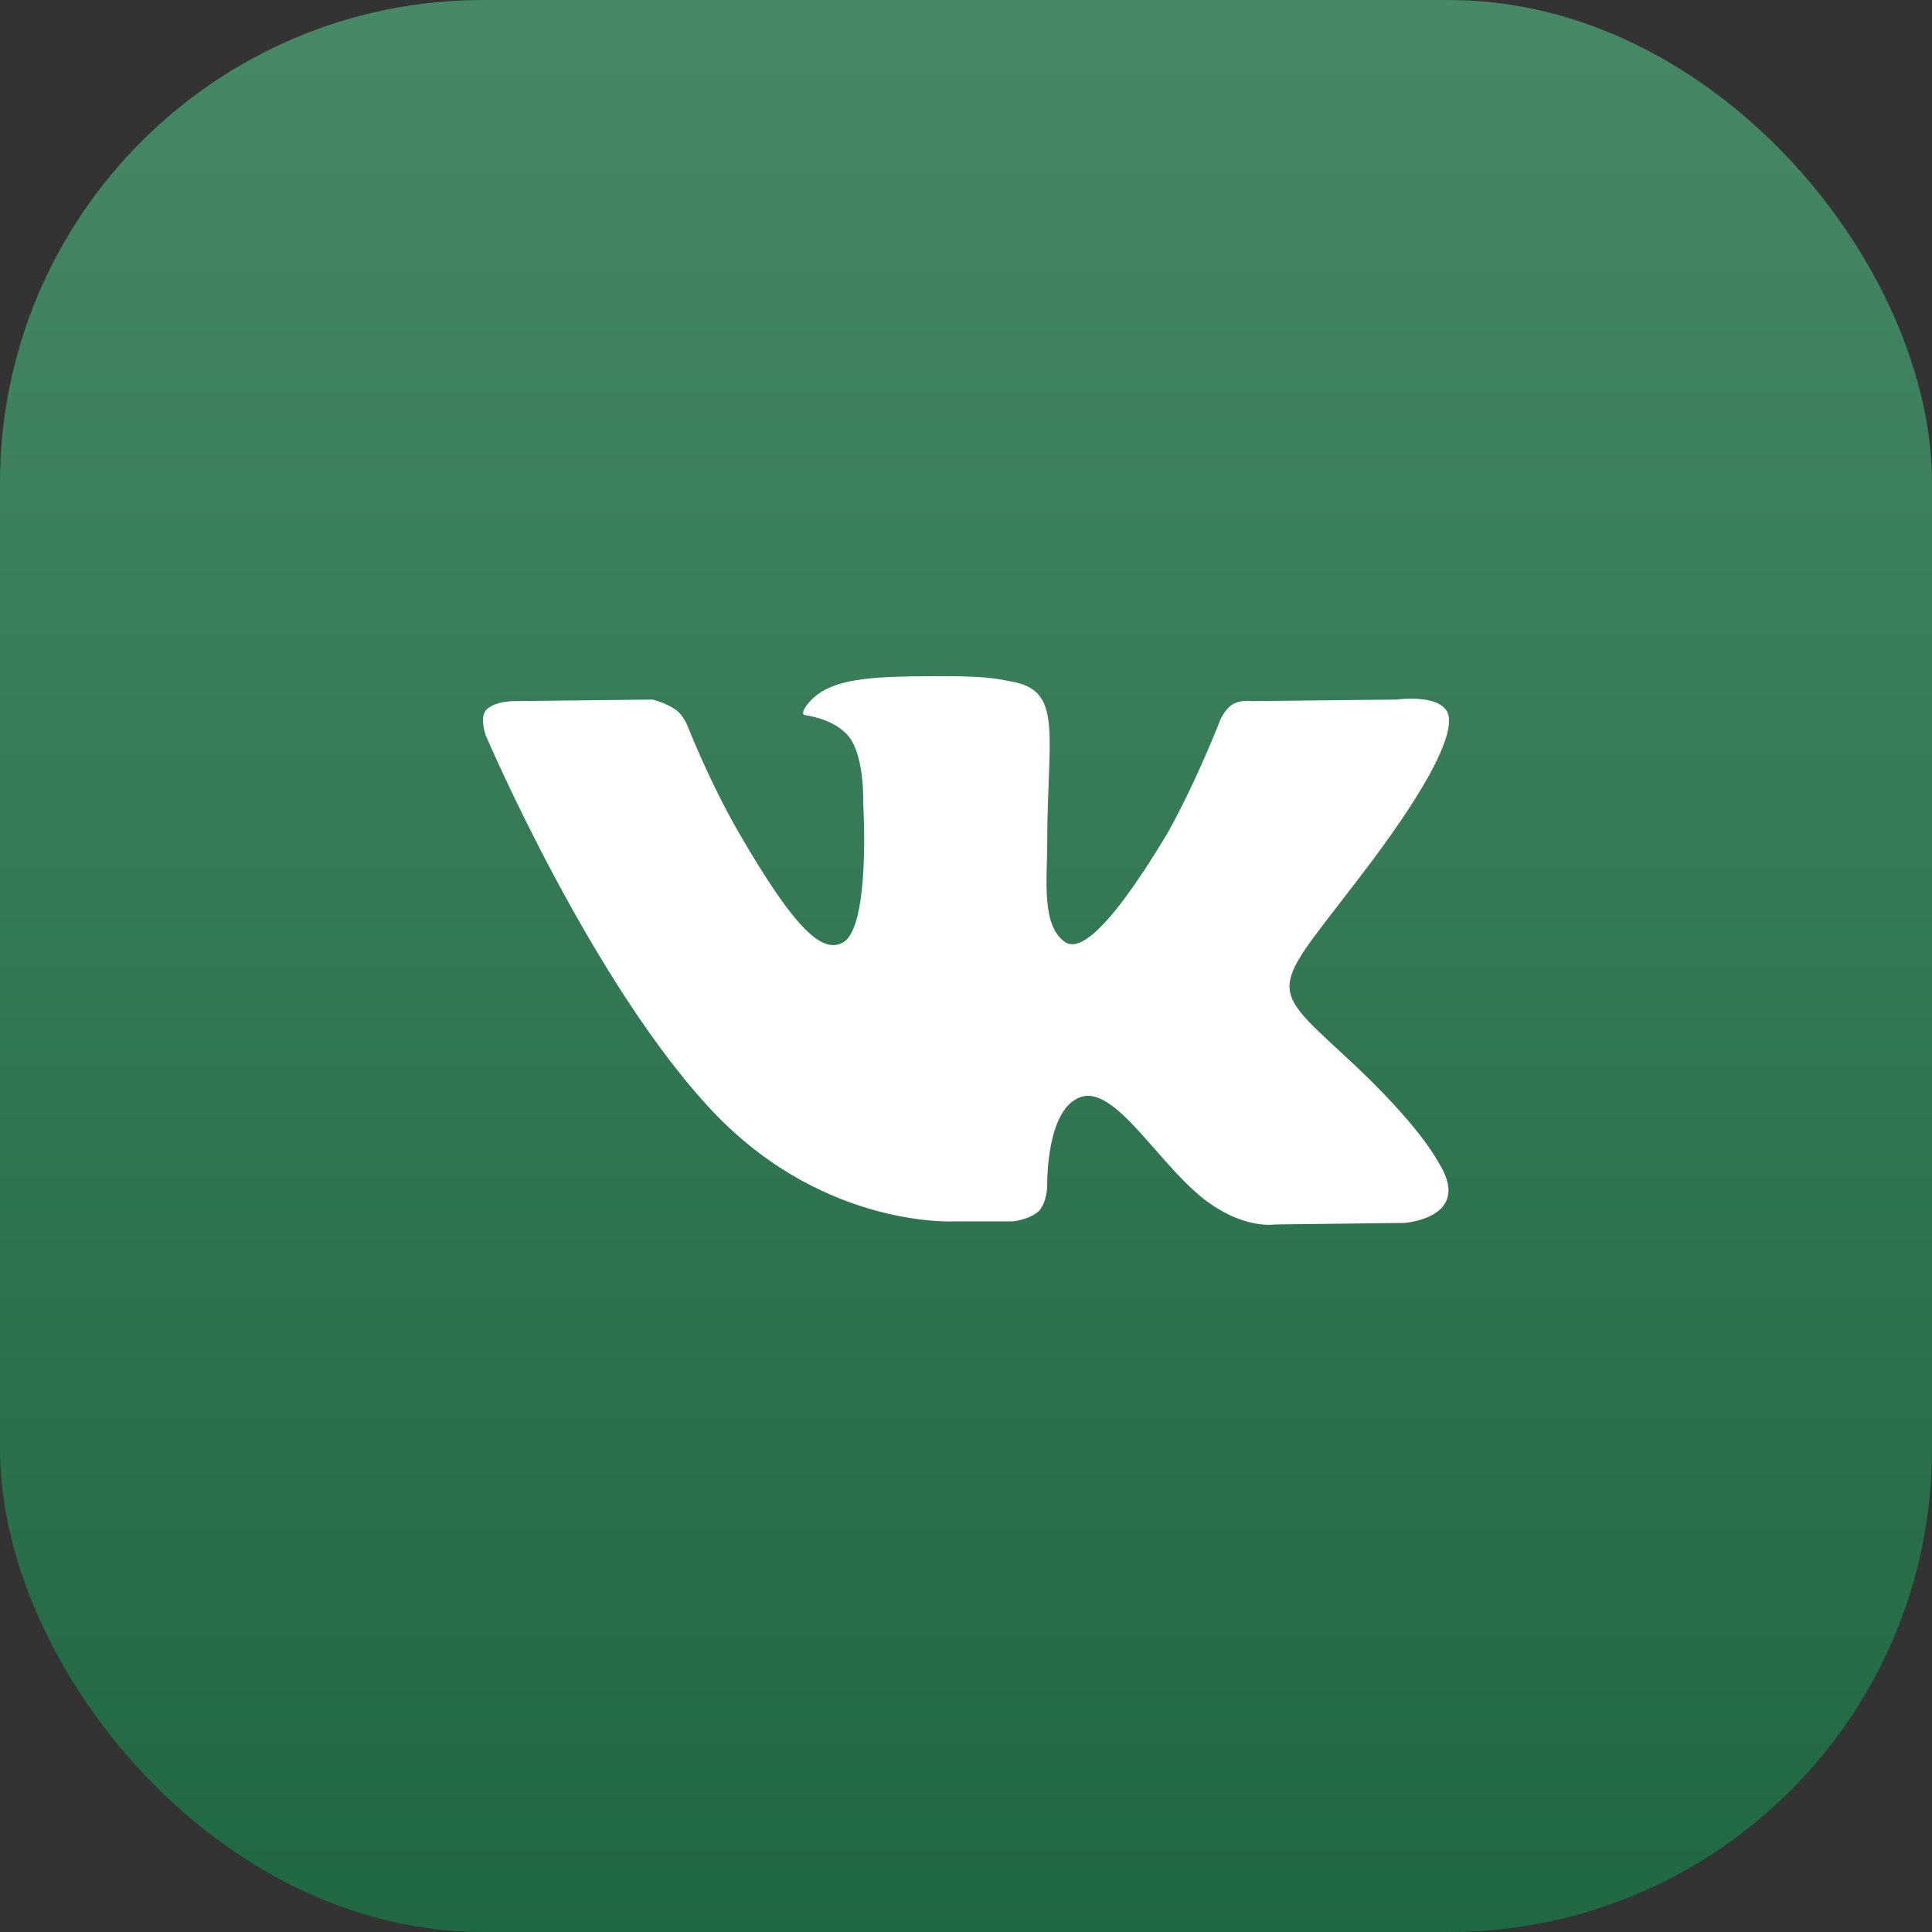
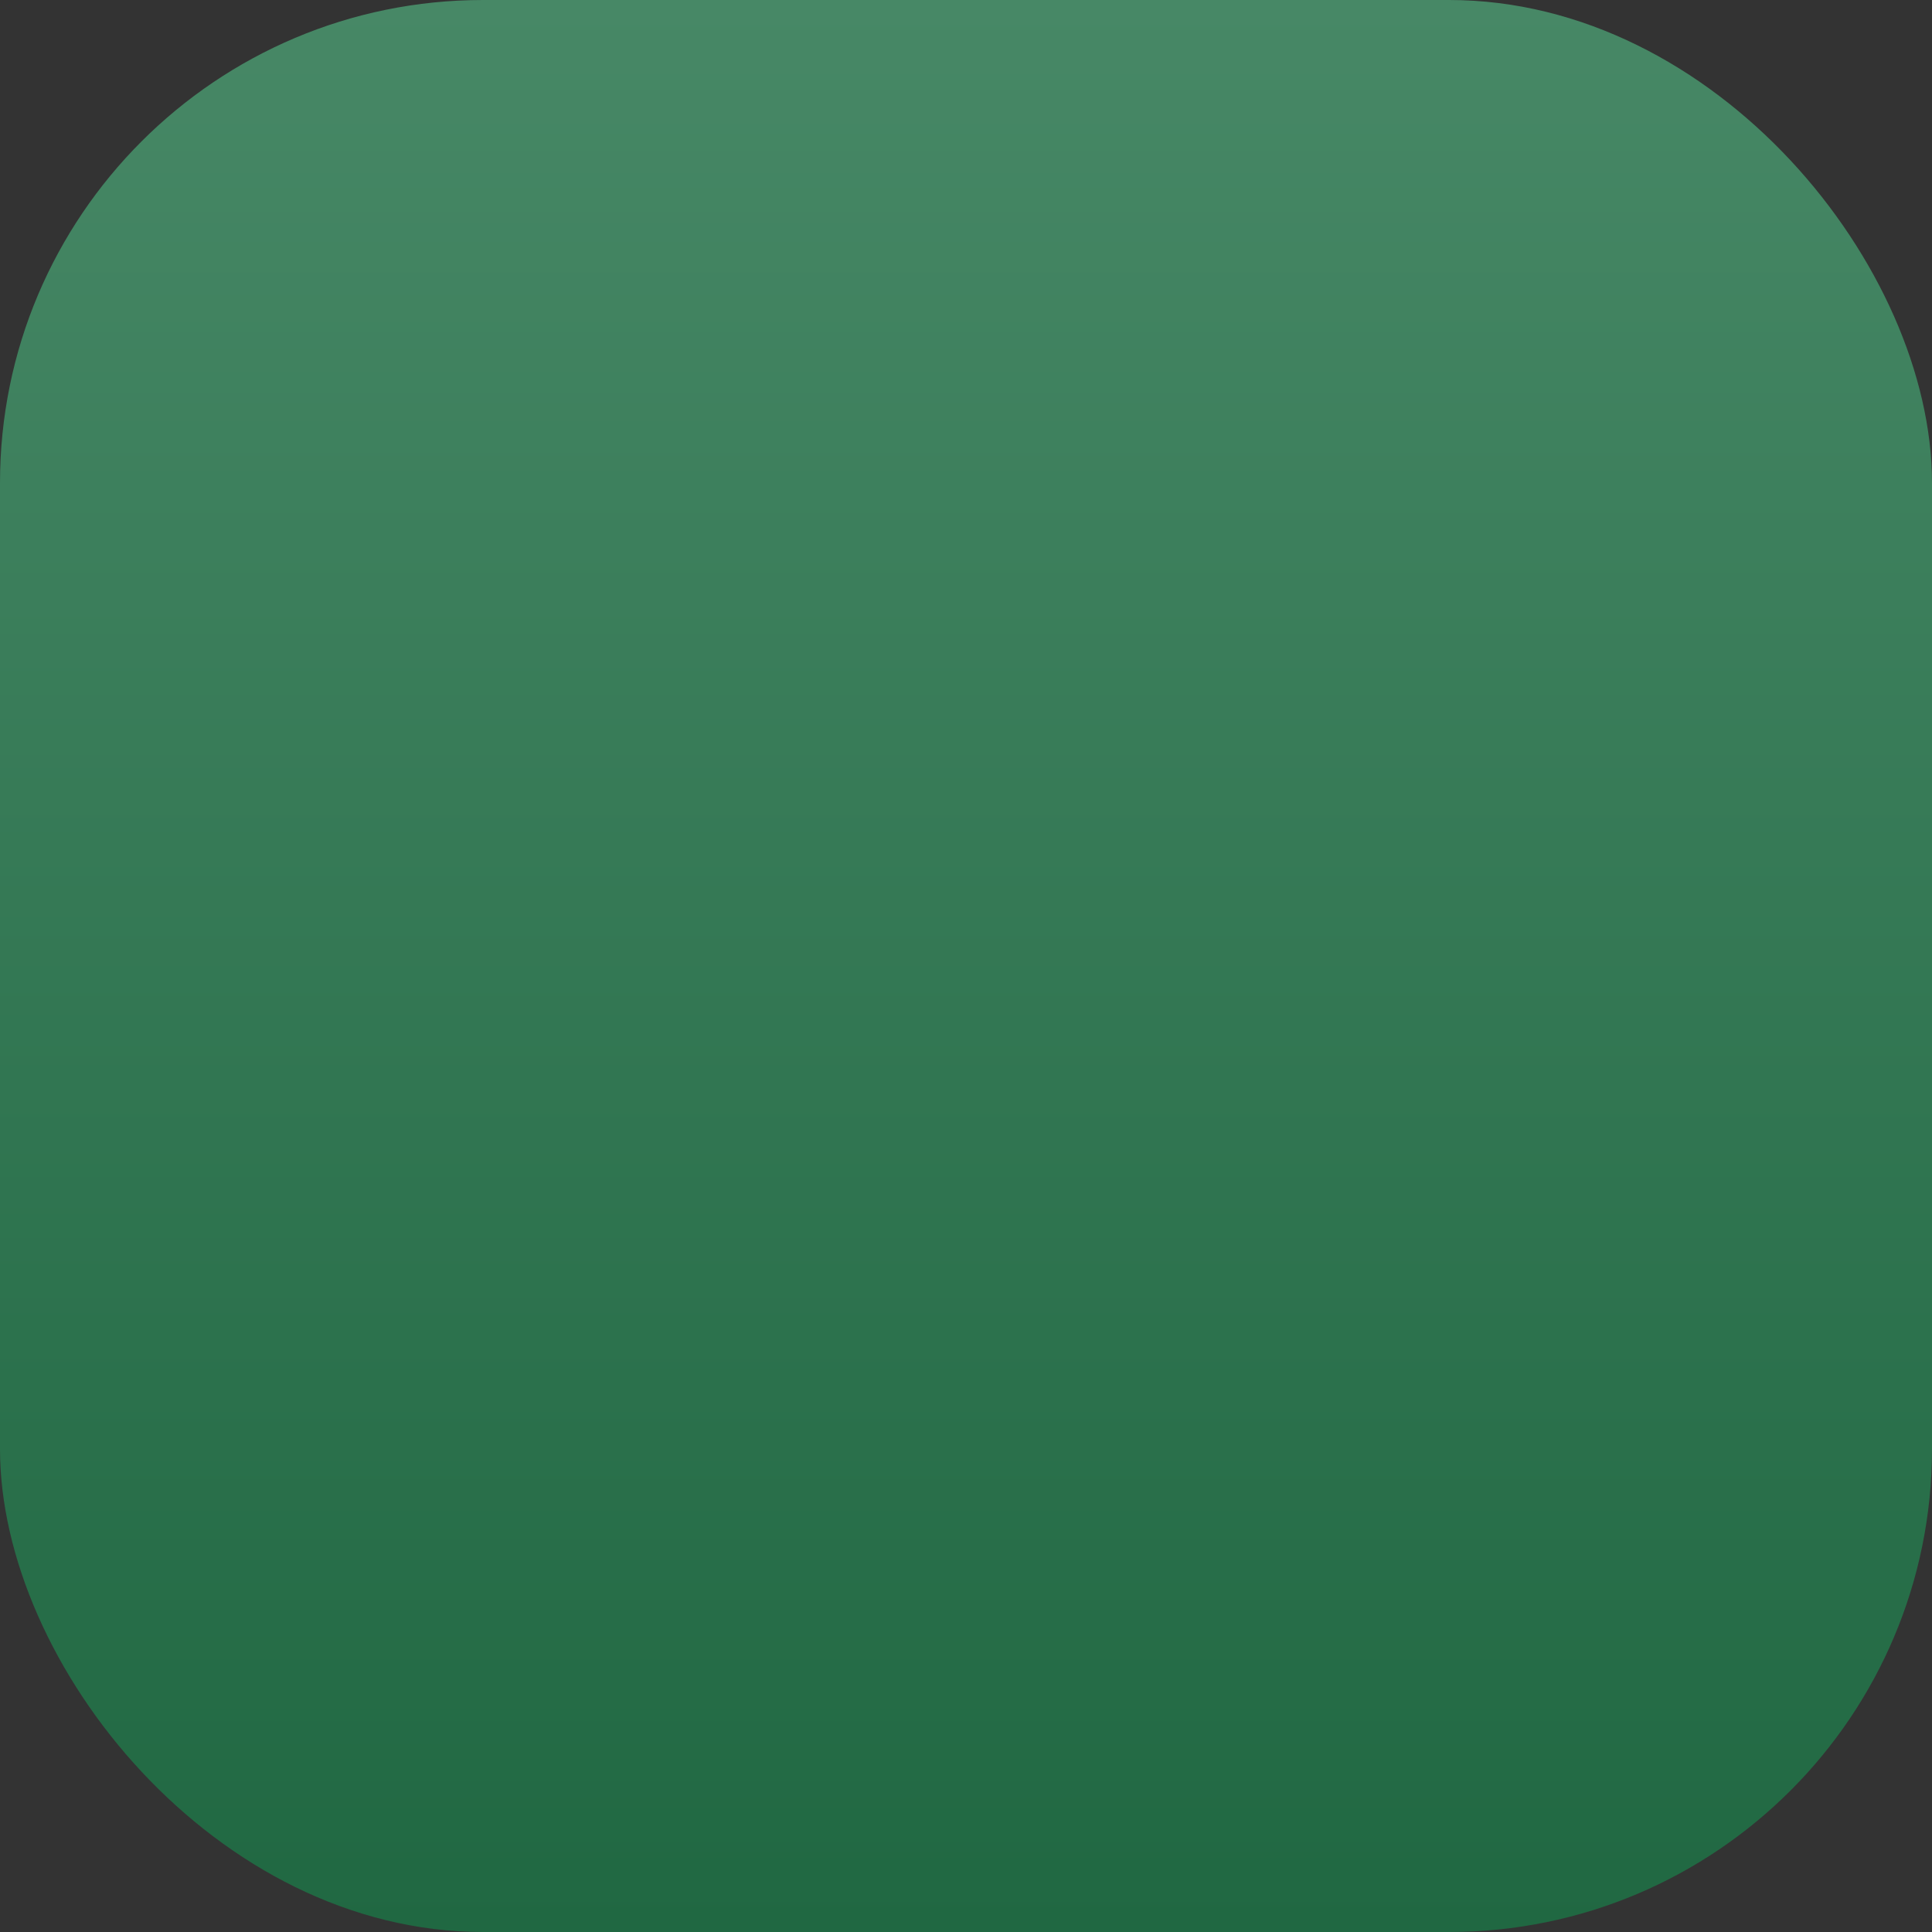
<svg xmlns="http://www.w3.org/2000/svg" width="60" height="60" viewBox="0 0 60 60" fill="none">
  <rect x="0" y="0" width="60" height="60" fill="#333333" stroke="none" />
  <rect width="60" height="60" rx="15" fill="url(#paint0_linear_221_576)" />
-   <path d="M29.665 37.931H31.457C31.457 37.931 31.989 37.882 32.28 37.592C32.522 37.302 32.522 36.818 32.522 36.818C32.522 36.818 32.474 34.399 33.588 34.061C34.702 33.722 36.106 36.383 37.608 37.398C38.722 38.172 39.593 38.027 39.593 38.027L43.614 37.979C43.614 37.979 45.696 37.834 44.727 36.189C44.631 36.044 44.146 34.98 41.725 32.755C39.206 30.433 39.545 30.82 42.596 26.756C44.437 24.289 45.163 22.79 44.97 22.161C44.727 21.532 43.371 21.726 43.371 21.726L38.867 21.774C38.867 21.774 38.528 21.726 38.286 21.871C38.044 22.016 37.898 22.354 37.898 22.354C37.898 22.354 37.172 24.241 36.252 25.886C34.217 29.272 33.442 29.465 33.103 29.272C32.328 28.788 32.522 27.288 32.522 26.224C32.522 22.935 33.007 21.532 31.553 21.194C31.069 21.097 30.682 21 29.422 21C27.824 21 26.468 21 25.693 21.387C25.16 21.629 24.773 22.209 25.015 22.209C25.306 22.258 25.984 22.403 26.371 22.887C26.855 23.515 26.807 24.918 26.807 24.918C26.807 24.918 27.049 28.788 26.177 29.272C25.548 29.61 24.724 28.933 22.932 25.837C22.012 24.241 21.334 22.5 21.334 22.5C21.334 22.5 21.189 22.161 20.947 22.016C20.656 21.822 20.268 21.726 20.268 21.726L15.958 21.774C15.958 21.774 15.328 21.774 15.086 22.064C14.892 22.306 15.086 22.838 15.086 22.838C15.086 22.838 18.428 30.675 22.254 34.641C25.693 38.172 29.665 37.931 29.665 37.931Z" fill="white" />
  <defs>
    <linearGradient id="paint0_linear_221_576" x1="30" y1="0" x2="30" y2="60" gradientUnits="userSpaceOnUse">
      <stop stop-color="#478866" />
      <stop offset="1" stop-color="#206842" />
    </linearGradient>
  </defs>
</svg>